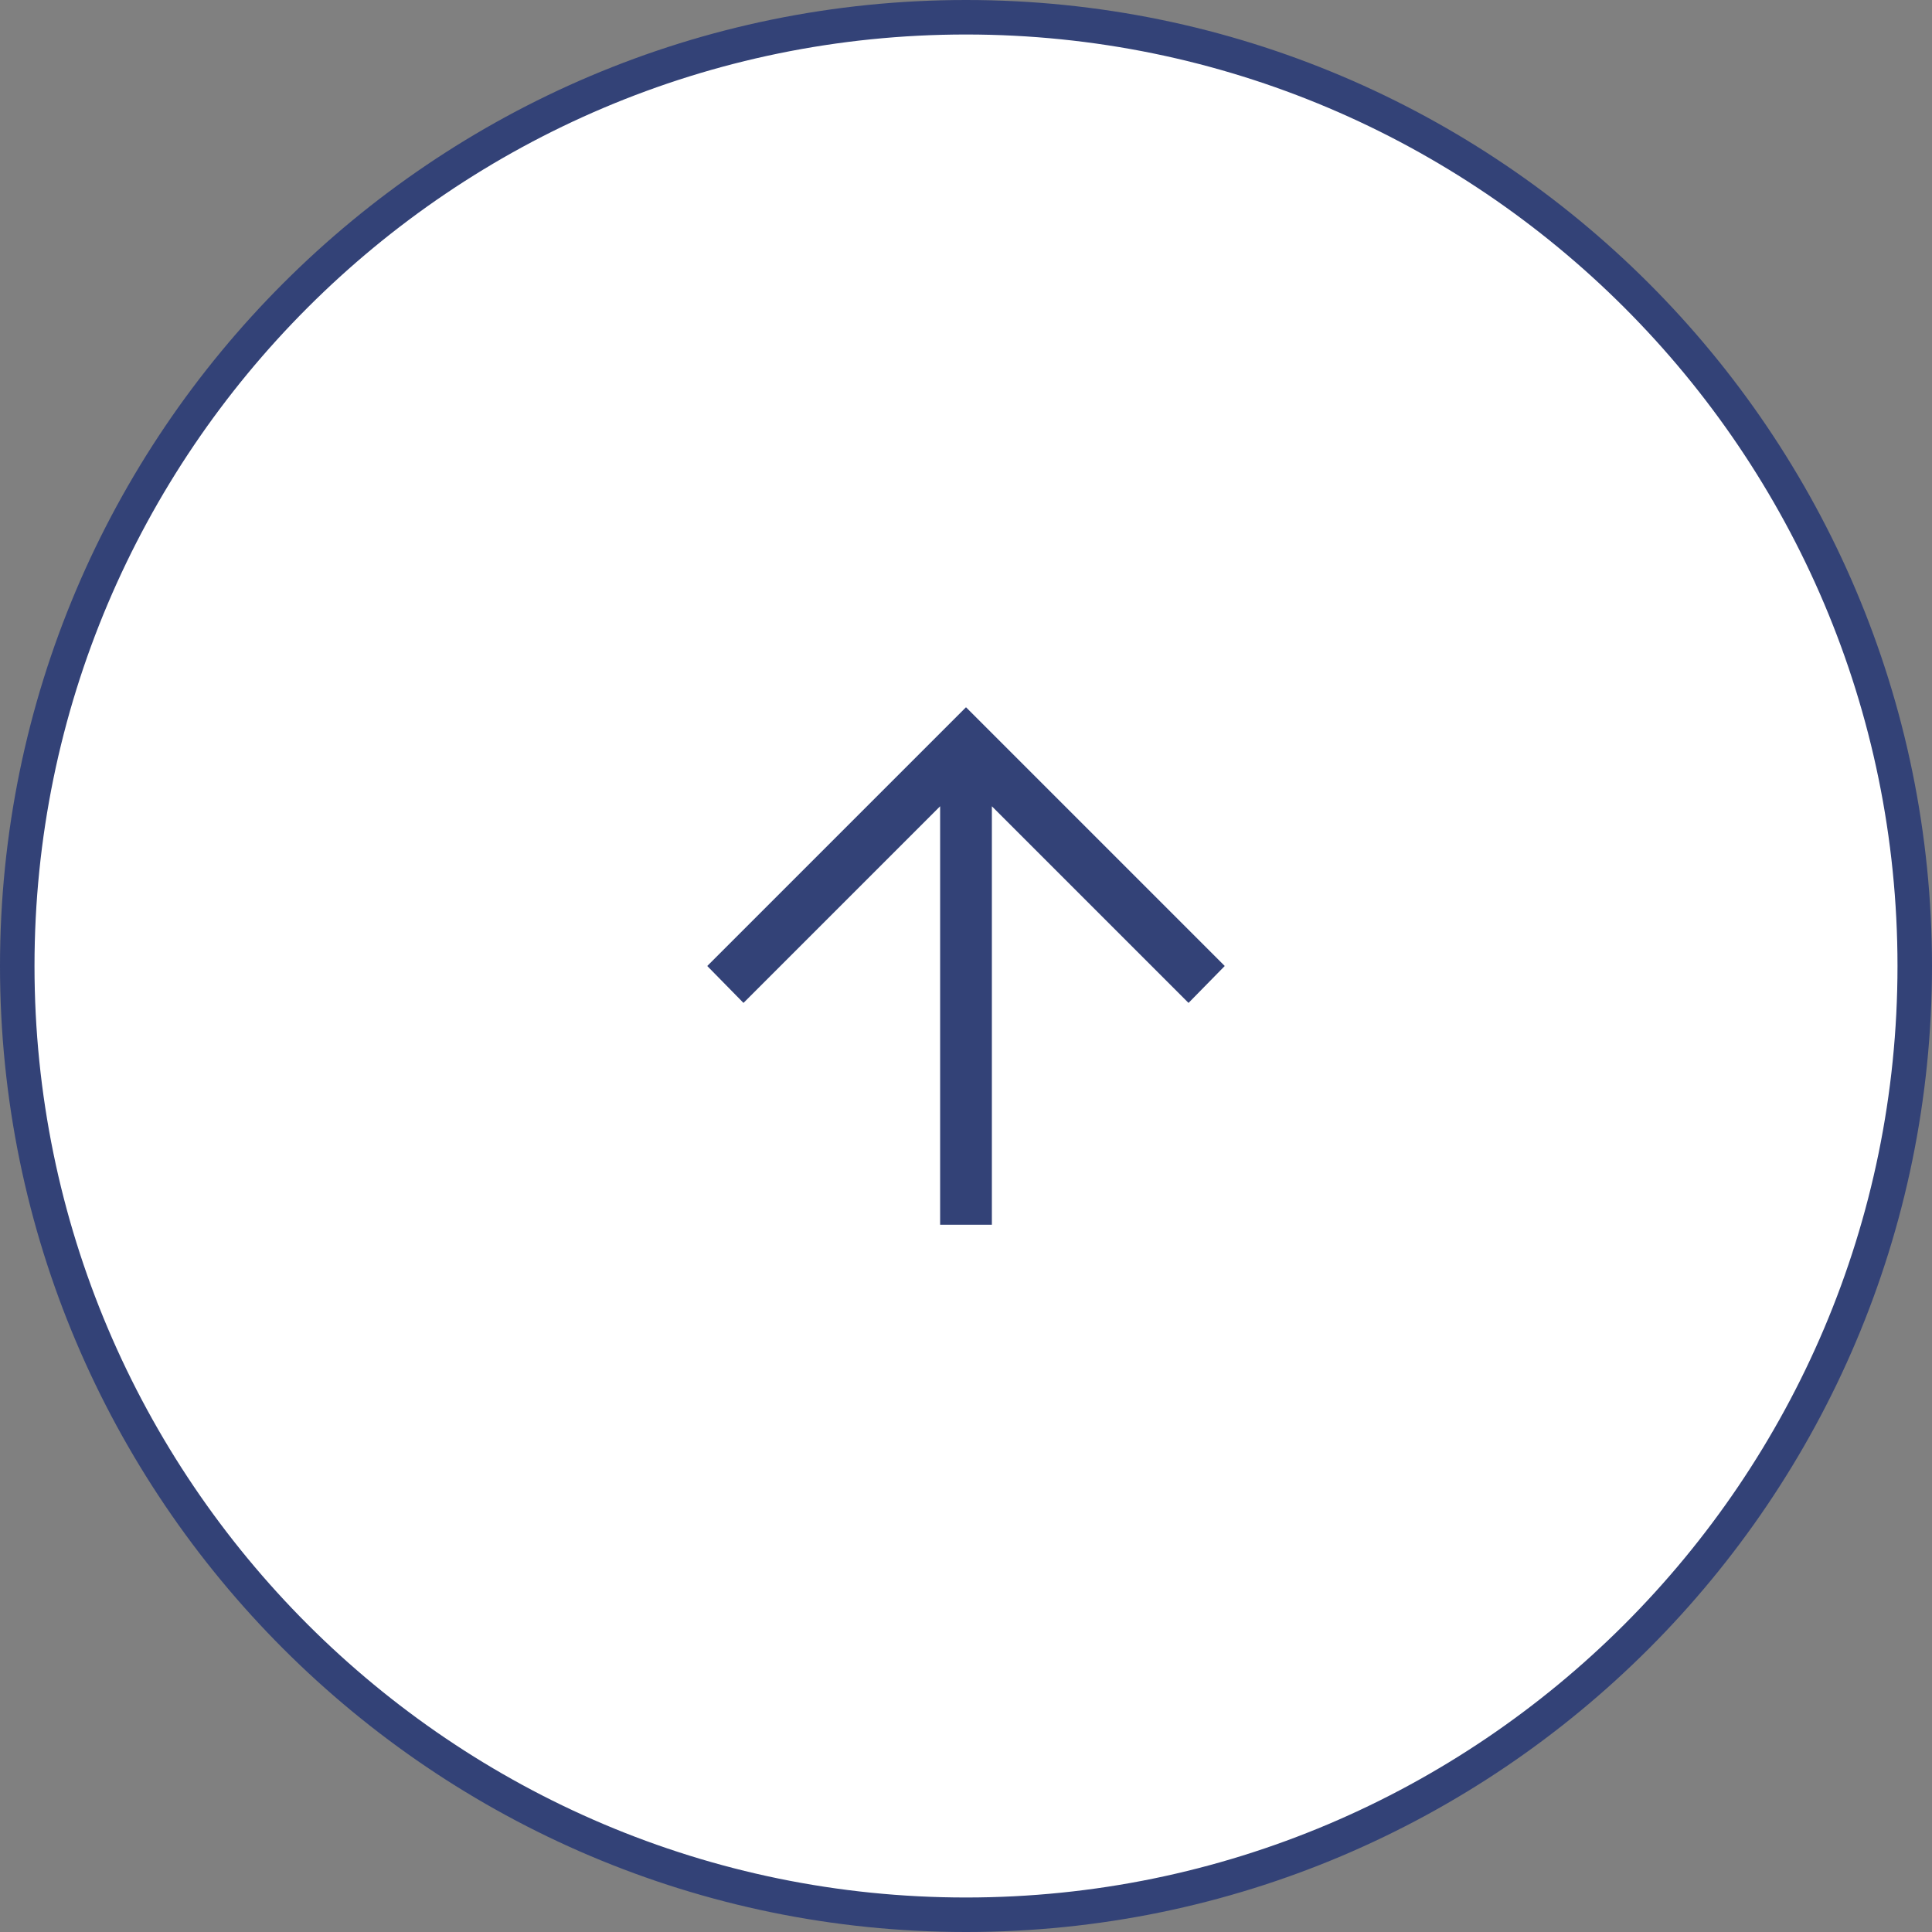
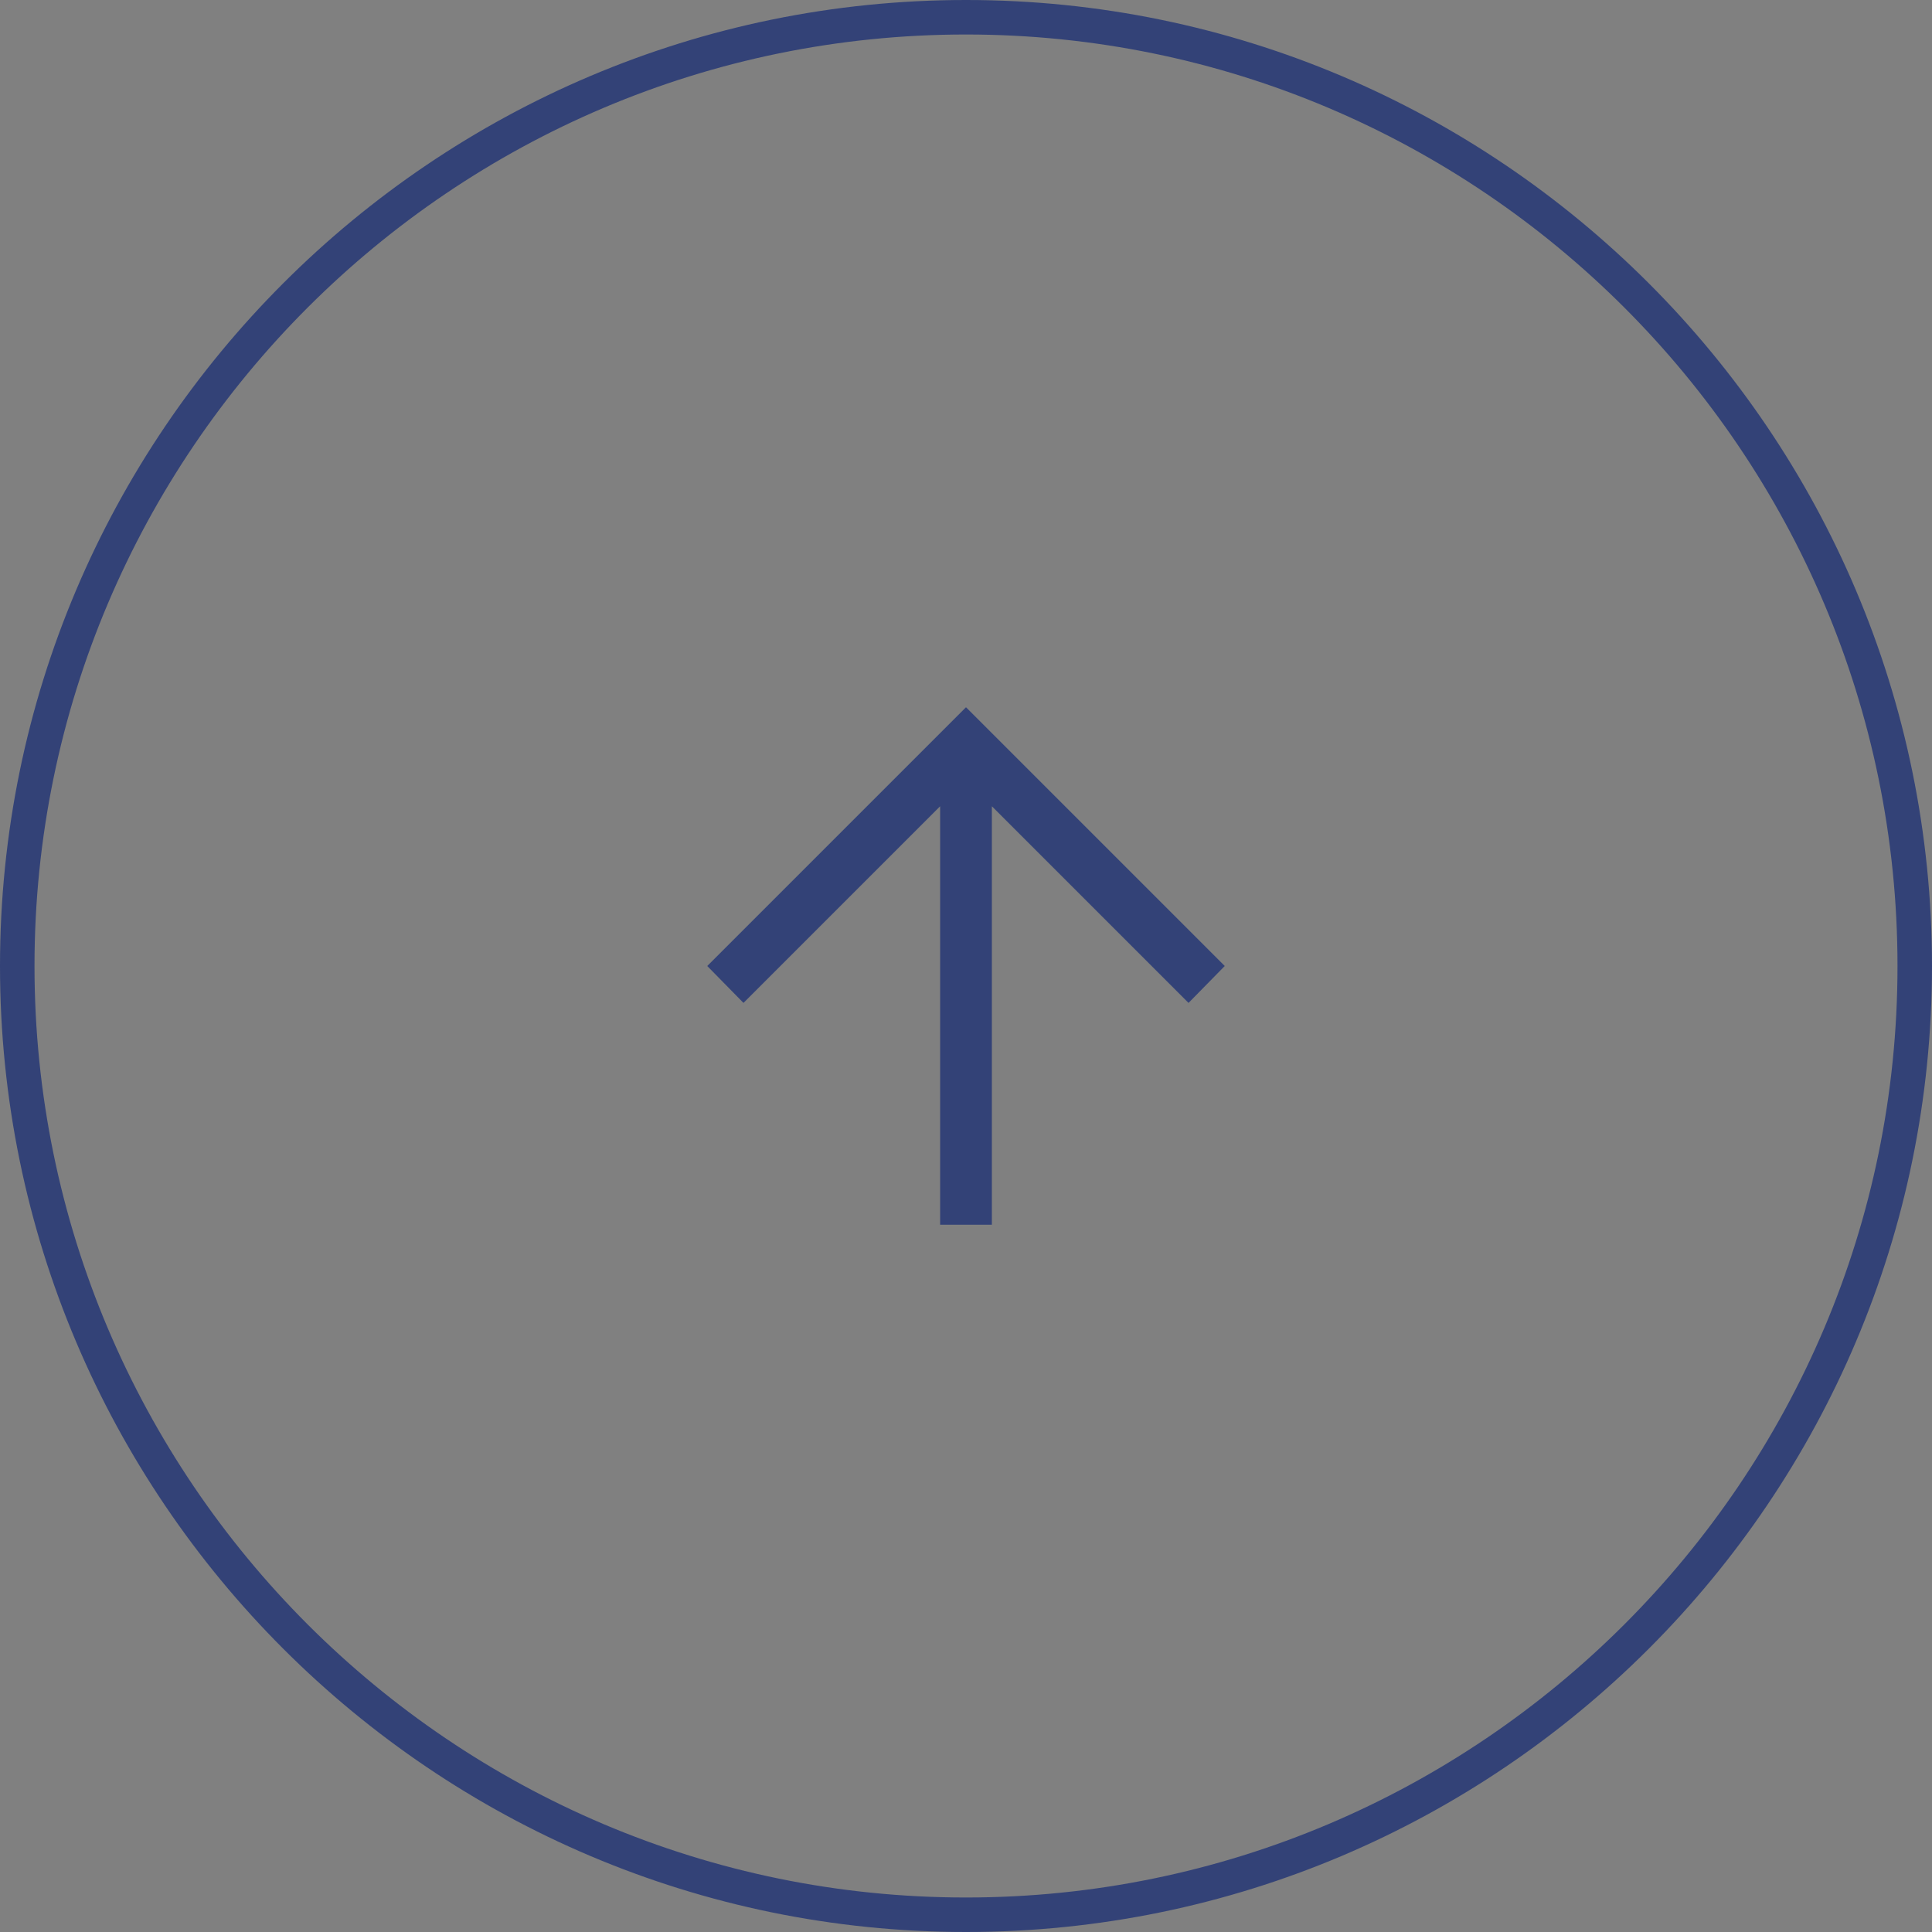
<svg xmlns="http://www.w3.org/2000/svg" id="_レイヤー_2" data-name="レイヤー 2" width="56" height="56" viewBox="0 0 56 56">
  <rect x="0" y="0" width="56" height="56" fill="#808080" stroke="none" />
  <defs>
    <style>
      .cls-1 {
        fill: #fff;
      }

      .cls-2 {
        fill: #334277;
      }

      .cls-3 {
        fill: none;
        mask: url(#mask);
      }

      .cls-4 {
        fill: #d9d9d9;
      }
    </style>
    <mask id="mask" x="16" y="16" width="24" height="24" maskUnits="userSpaceOnUse">
      <g id="mask0_102_15519" data-name="mask0 102 15519">
        <rect class="cls-4" x="16" y="16" width="24" height="24" />
      </g>
    </mask>
  </defs>
  <g id="_レイヤー_1-2" data-name="レイヤー 1">
    <g>
-       <path class="cls-1" d="m28,.5h0c15.19,0,27.5,12.31,27.5,27.5h0c0,15.19-12.31,27.5-27.5,27.5h0C12.81,55.5.5,43.19.5,28h0C.5,12.81,12.81.5,28,.5Z" />
      <g class="cls-3">
        <path class="cls-2" d="m27.25,35.5v-12.13l-5.7,5.7-1.05-1.07,7.5-7.5,7.5,7.5-1.05,1.07-5.7-5.7v12.13h-1.5Z" />
      </g>
      <path class="cls-2" d="m28,56C12.56,56,0,43.44,0,28S12.56,0,28,0s28,12.56,28,28-12.56,28-28,28ZM28,1C13.11,1,1,13.11,1,28s12.11,27,27,27,27-12.11,27-27S42.89,1,28,1Z" />
    </g>
  </g>
</svg>